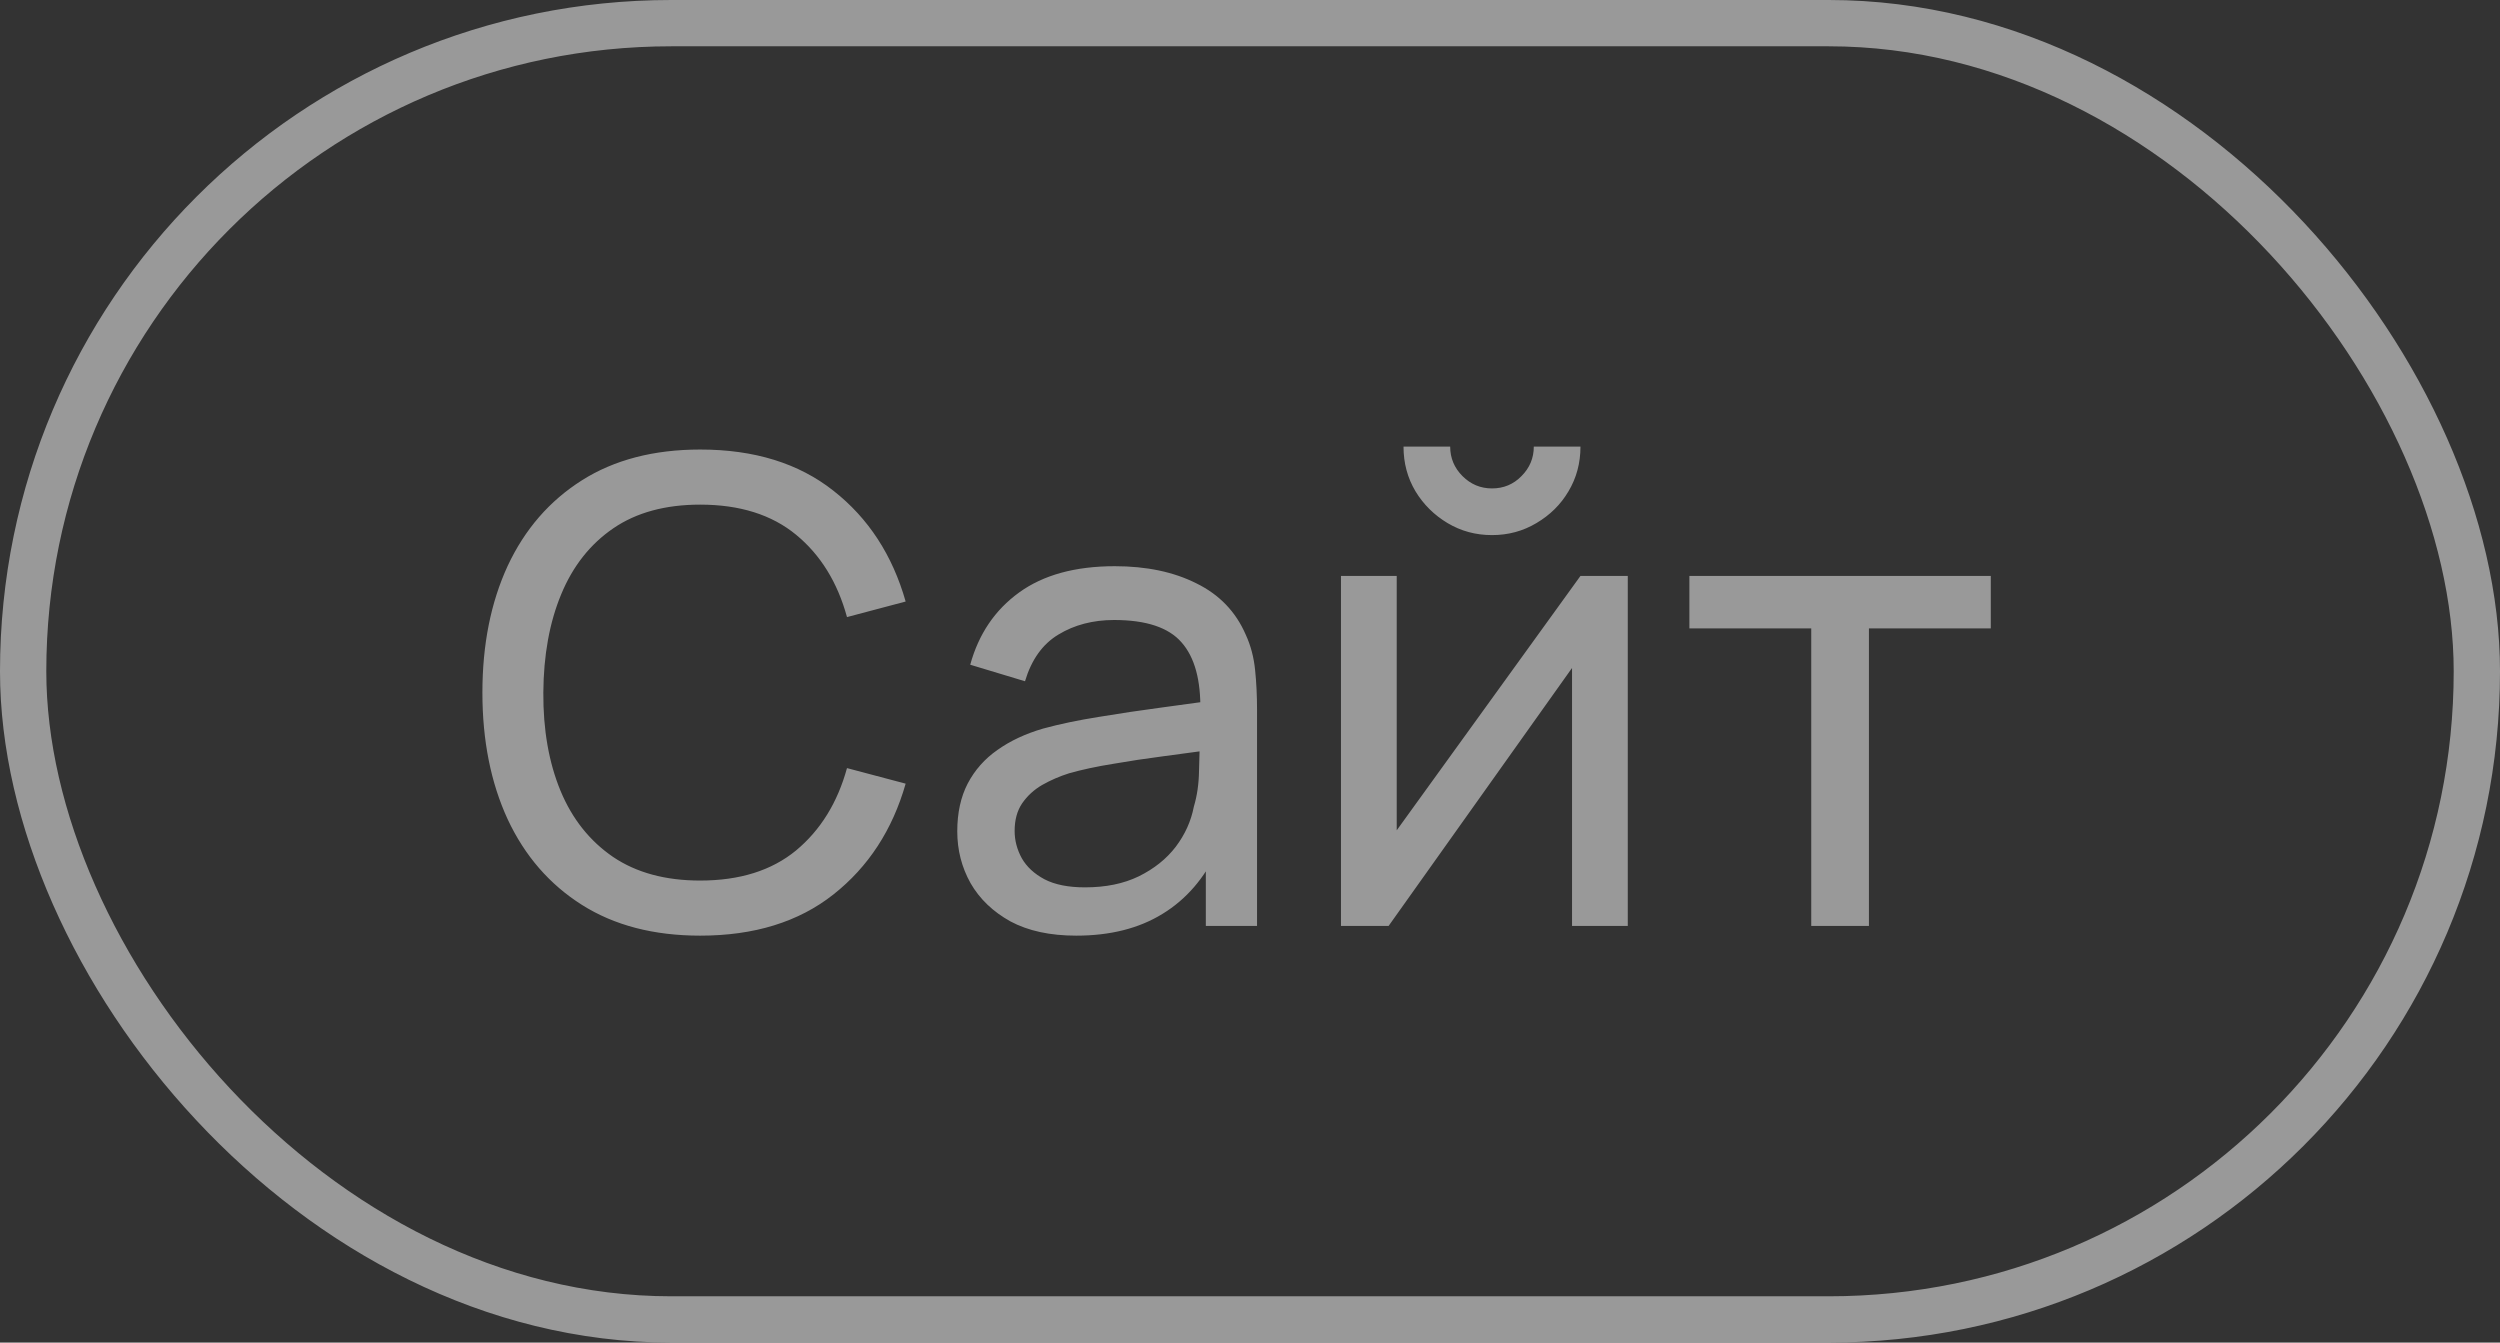
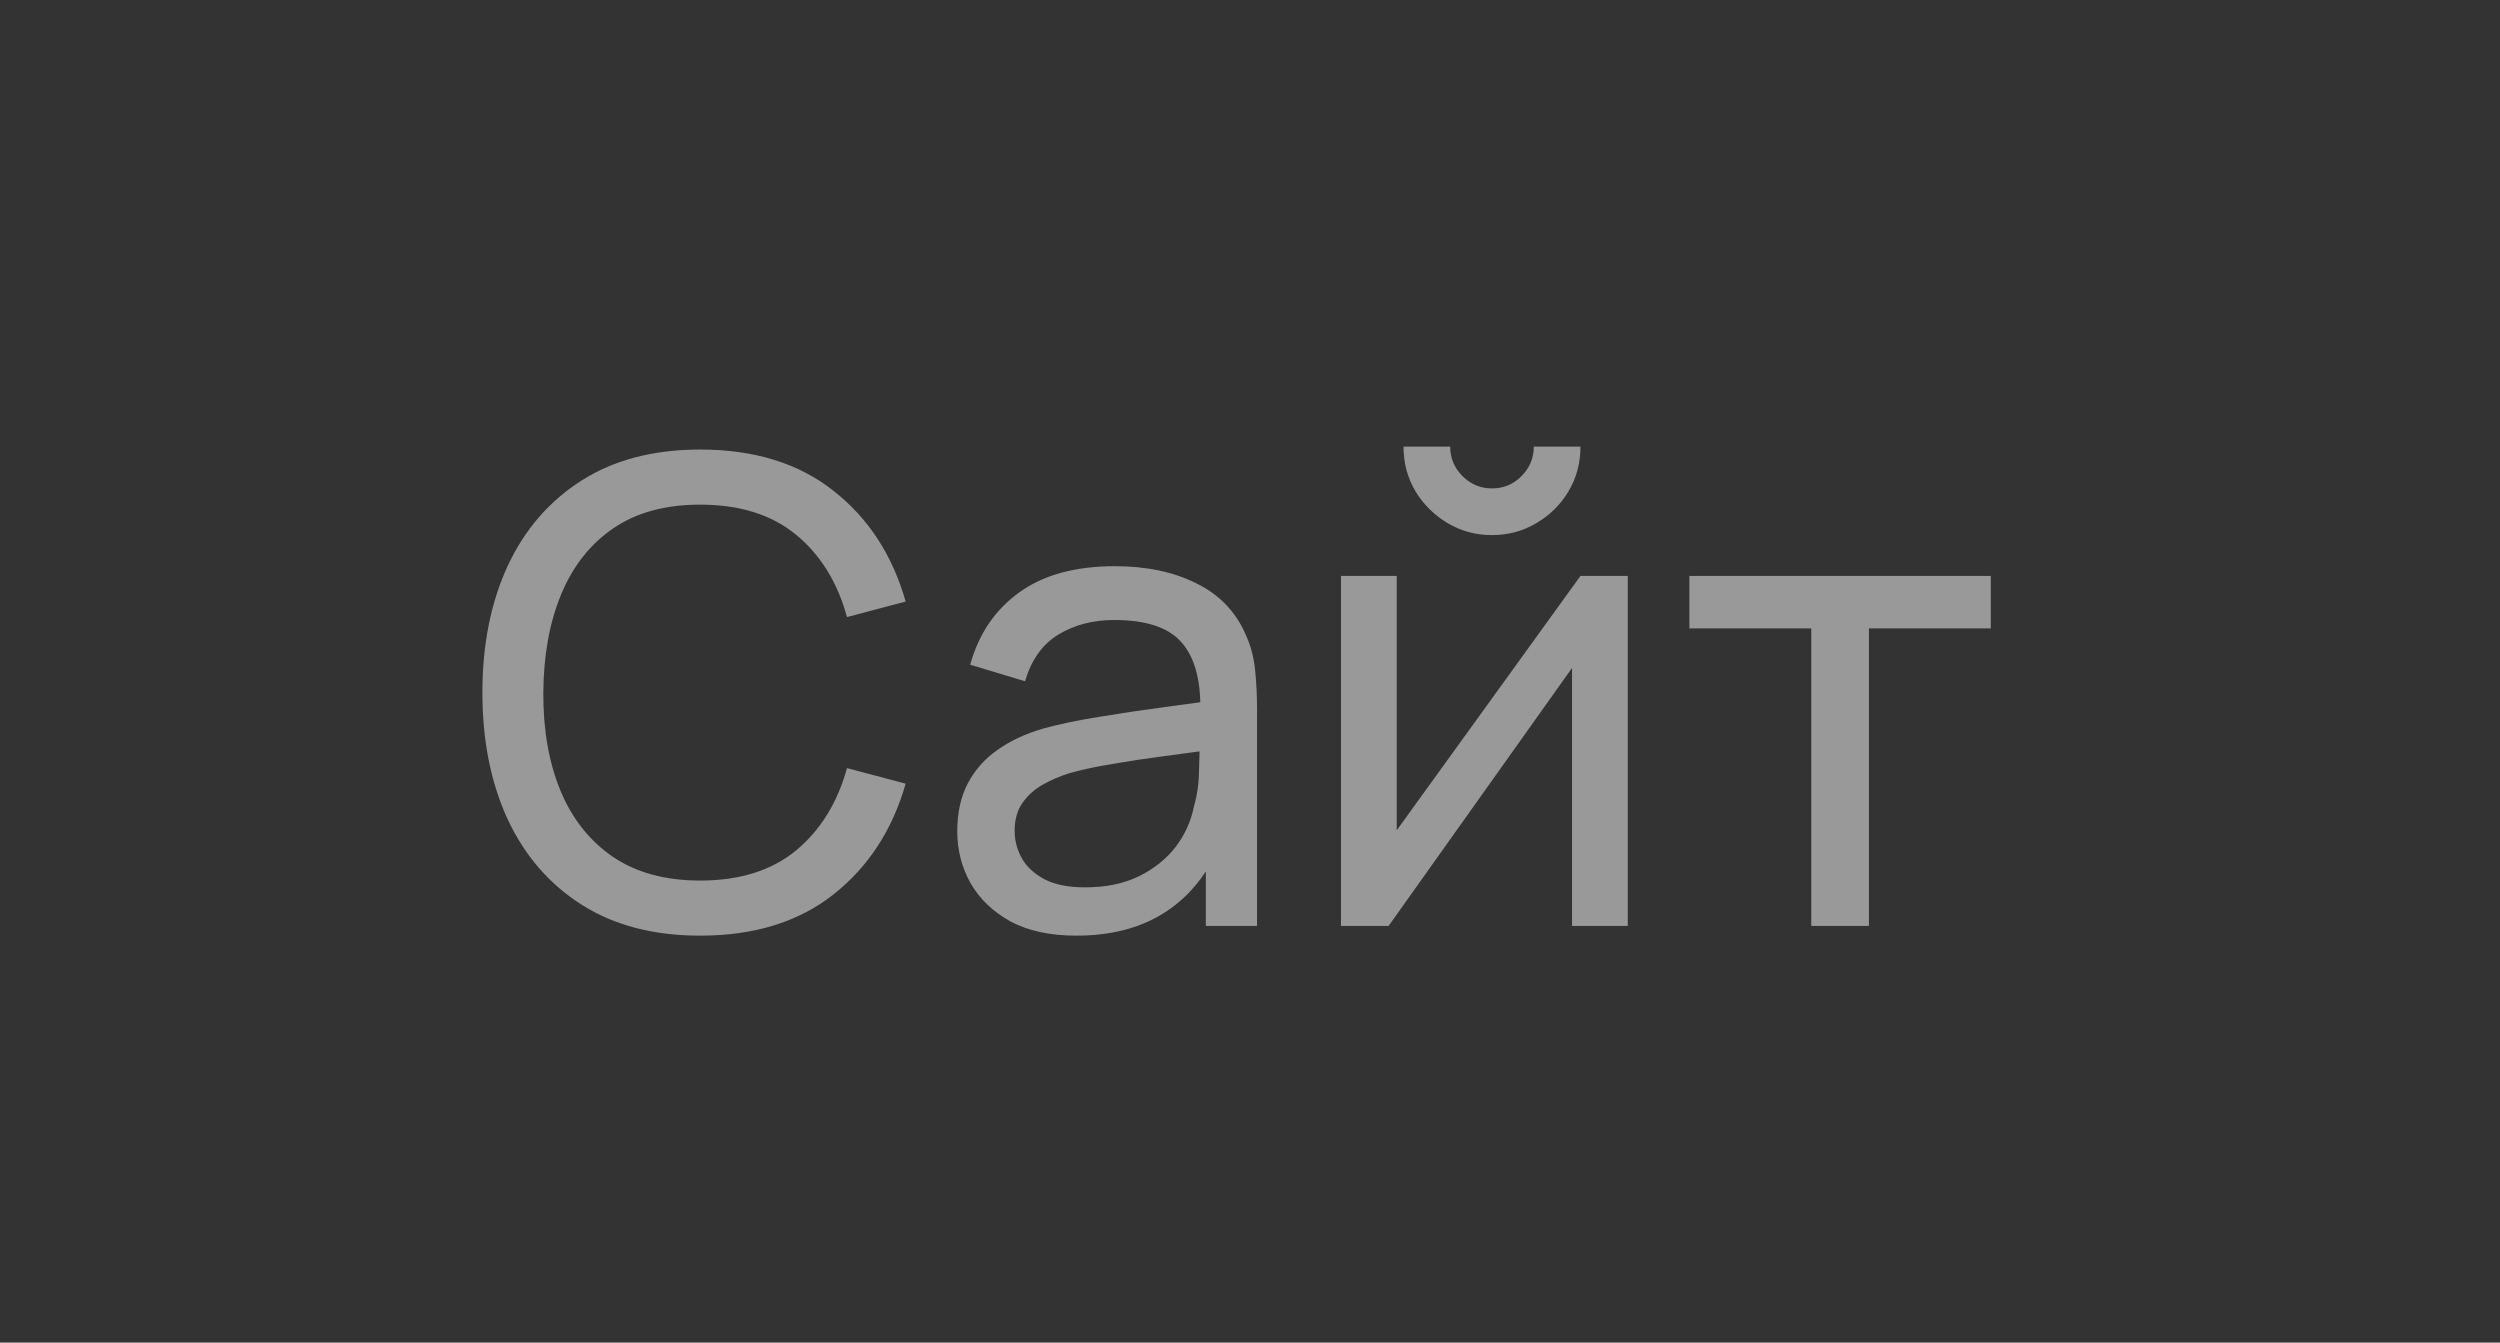
<svg xmlns="http://www.w3.org/2000/svg" width="54" height="29" viewBox="0 0 54 29" fill="none">
  <rect x="0" y="0" width="54" height="29" fill="#333333" stroke="none" />
  <g opacity="0.5">
-     <rect x="0.5" y="0.5" width="53" height="28" rx="14" stroke="white" />
    <path d="M15.124 20.21C14.121 20.21 13.269 19.988 12.569 19.545C11.869 19.102 11.335 18.486 10.966 17.697C10.602 16.908 10.42 15.996 10.42 14.96C10.42 13.924 10.602 13.012 10.966 12.223C11.335 11.434 11.869 10.818 12.569 10.375C13.269 9.932 14.121 9.71 15.124 9.71C16.291 9.71 17.25 10.006 18.001 10.599C18.757 11.192 19.277 11.99 19.562 12.993L18.295 13.329C18.09 12.578 17.723 11.985 17.196 11.551C16.669 11.117 15.978 10.9 15.124 10.9C14.373 10.9 13.747 11.07 13.248 11.411C12.749 11.752 12.373 12.228 12.121 12.839C11.869 13.446 11.741 14.153 11.736 14.96C11.731 15.763 11.855 16.47 12.107 17.081C12.359 17.688 12.737 18.164 13.241 18.509C13.745 18.85 14.373 19.02 15.124 19.02C15.978 19.02 16.669 18.803 17.196 18.369C17.723 17.93 18.09 17.338 18.295 16.591L19.562 16.927C19.277 17.926 18.757 18.724 18.001 19.321C17.25 19.914 16.291 20.21 15.124 20.21ZM23.246 20.21C22.681 20.21 22.208 20.107 21.825 19.902C21.447 19.692 21.16 19.417 20.964 19.076C20.773 18.735 20.677 18.362 20.677 17.956C20.677 17.559 20.752 17.216 20.901 16.927C21.055 16.633 21.27 16.39 21.545 16.199C21.82 16.003 22.149 15.849 22.532 15.737C22.892 15.639 23.293 15.555 23.736 15.485C24.184 15.41 24.637 15.343 25.094 15.282C25.552 15.221 25.979 15.163 26.375 15.107L25.927 15.366C25.941 14.694 25.806 14.197 25.521 13.875C25.241 13.553 24.756 13.392 24.065 13.392C23.608 13.392 23.206 13.497 22.861 13.707C22.52 13.912 22.28 14.248 22.14 14.715L20.957 14.358C21.139 13.695 21.491 13.175 22.014 12.797C22.537 12.419 23.225 12.23 24.079 12.23C24.765 12.23 25.353 12.354 25.843 12.601C26.338 12.844 26.692 13.212 26.907 13.707C27.015 13.94 27.082 14.195 27.11 14.47C27.138 14.741 27.152 15.025 27.152 15.324V20H26.046V18.187L26.305 18.355C26.02 18.966 25.622 19.428 25.108 19.741C24.599 20.054 23.979 20.21 23.246 20.21ZM23.435 19.167C23.883 19.167 24.27 19.088 24.597 18.929C24.928 18.766 25.195 18.553 25.395 18.292C25.596 18.026 25.727 17.737 25.787 17.424C25.857 17.191 25.895 16.932 25.899 16.647C25.909 16.358 25.913 16.136 25.913 15.982L26.347 16.171C25.941 16.227 25.542 16.281 25.15 16.332C24.758 16.383 24.387 16.439 24.037 16.5C23.687 16.556 23.372 16.624 23.092 16.703C22.887 16.768 22.693 16.852 22.511 16.955C22.334 17.058 22.189 17.191 22.077 17.354C21.97 17.513 21.916 17.711 21.916 17.949C21.916 18.154 21.968 18.35 22.07 18.537C22.177 18.724 22.341 18.875 22.56 18.992C22.784 19.109 23.076 19.167 23.435 19.167ZM32.227 11.558C31.877 11.558 31.558 11.472 31.268 11.299C30.979 11.126 30.748 10.898 30.575 10.613C30.402 10.324 30.316 10.002 30.316 9.647H31.324C31.324 9.894 31.413 10.107 31.59 10.284C31.767 10.461 31.98 10.55 32.227 10.55C32.479 10.55 32.691 10.461 32.864 10.284C33.041 10.107 33.13 9.894 33.13 9.647H34.138C34.138 10.002 34.052 10.324 33.879 10.613C33.711 10.898 33.48 11.126 33.186 11.299C32.897 11.472 32.577 11.558 32.227 11.558ZM35.16 12.44V20H33.956V14.428L29.994 20H28.965V12.44H30.169V17.935L34.138 12.44H35.16ZM39.123 20V13.574H36.491V12.44H43.001V13.574H40.369V20H39.123Z" fill="white" />
  </g>
</svg>